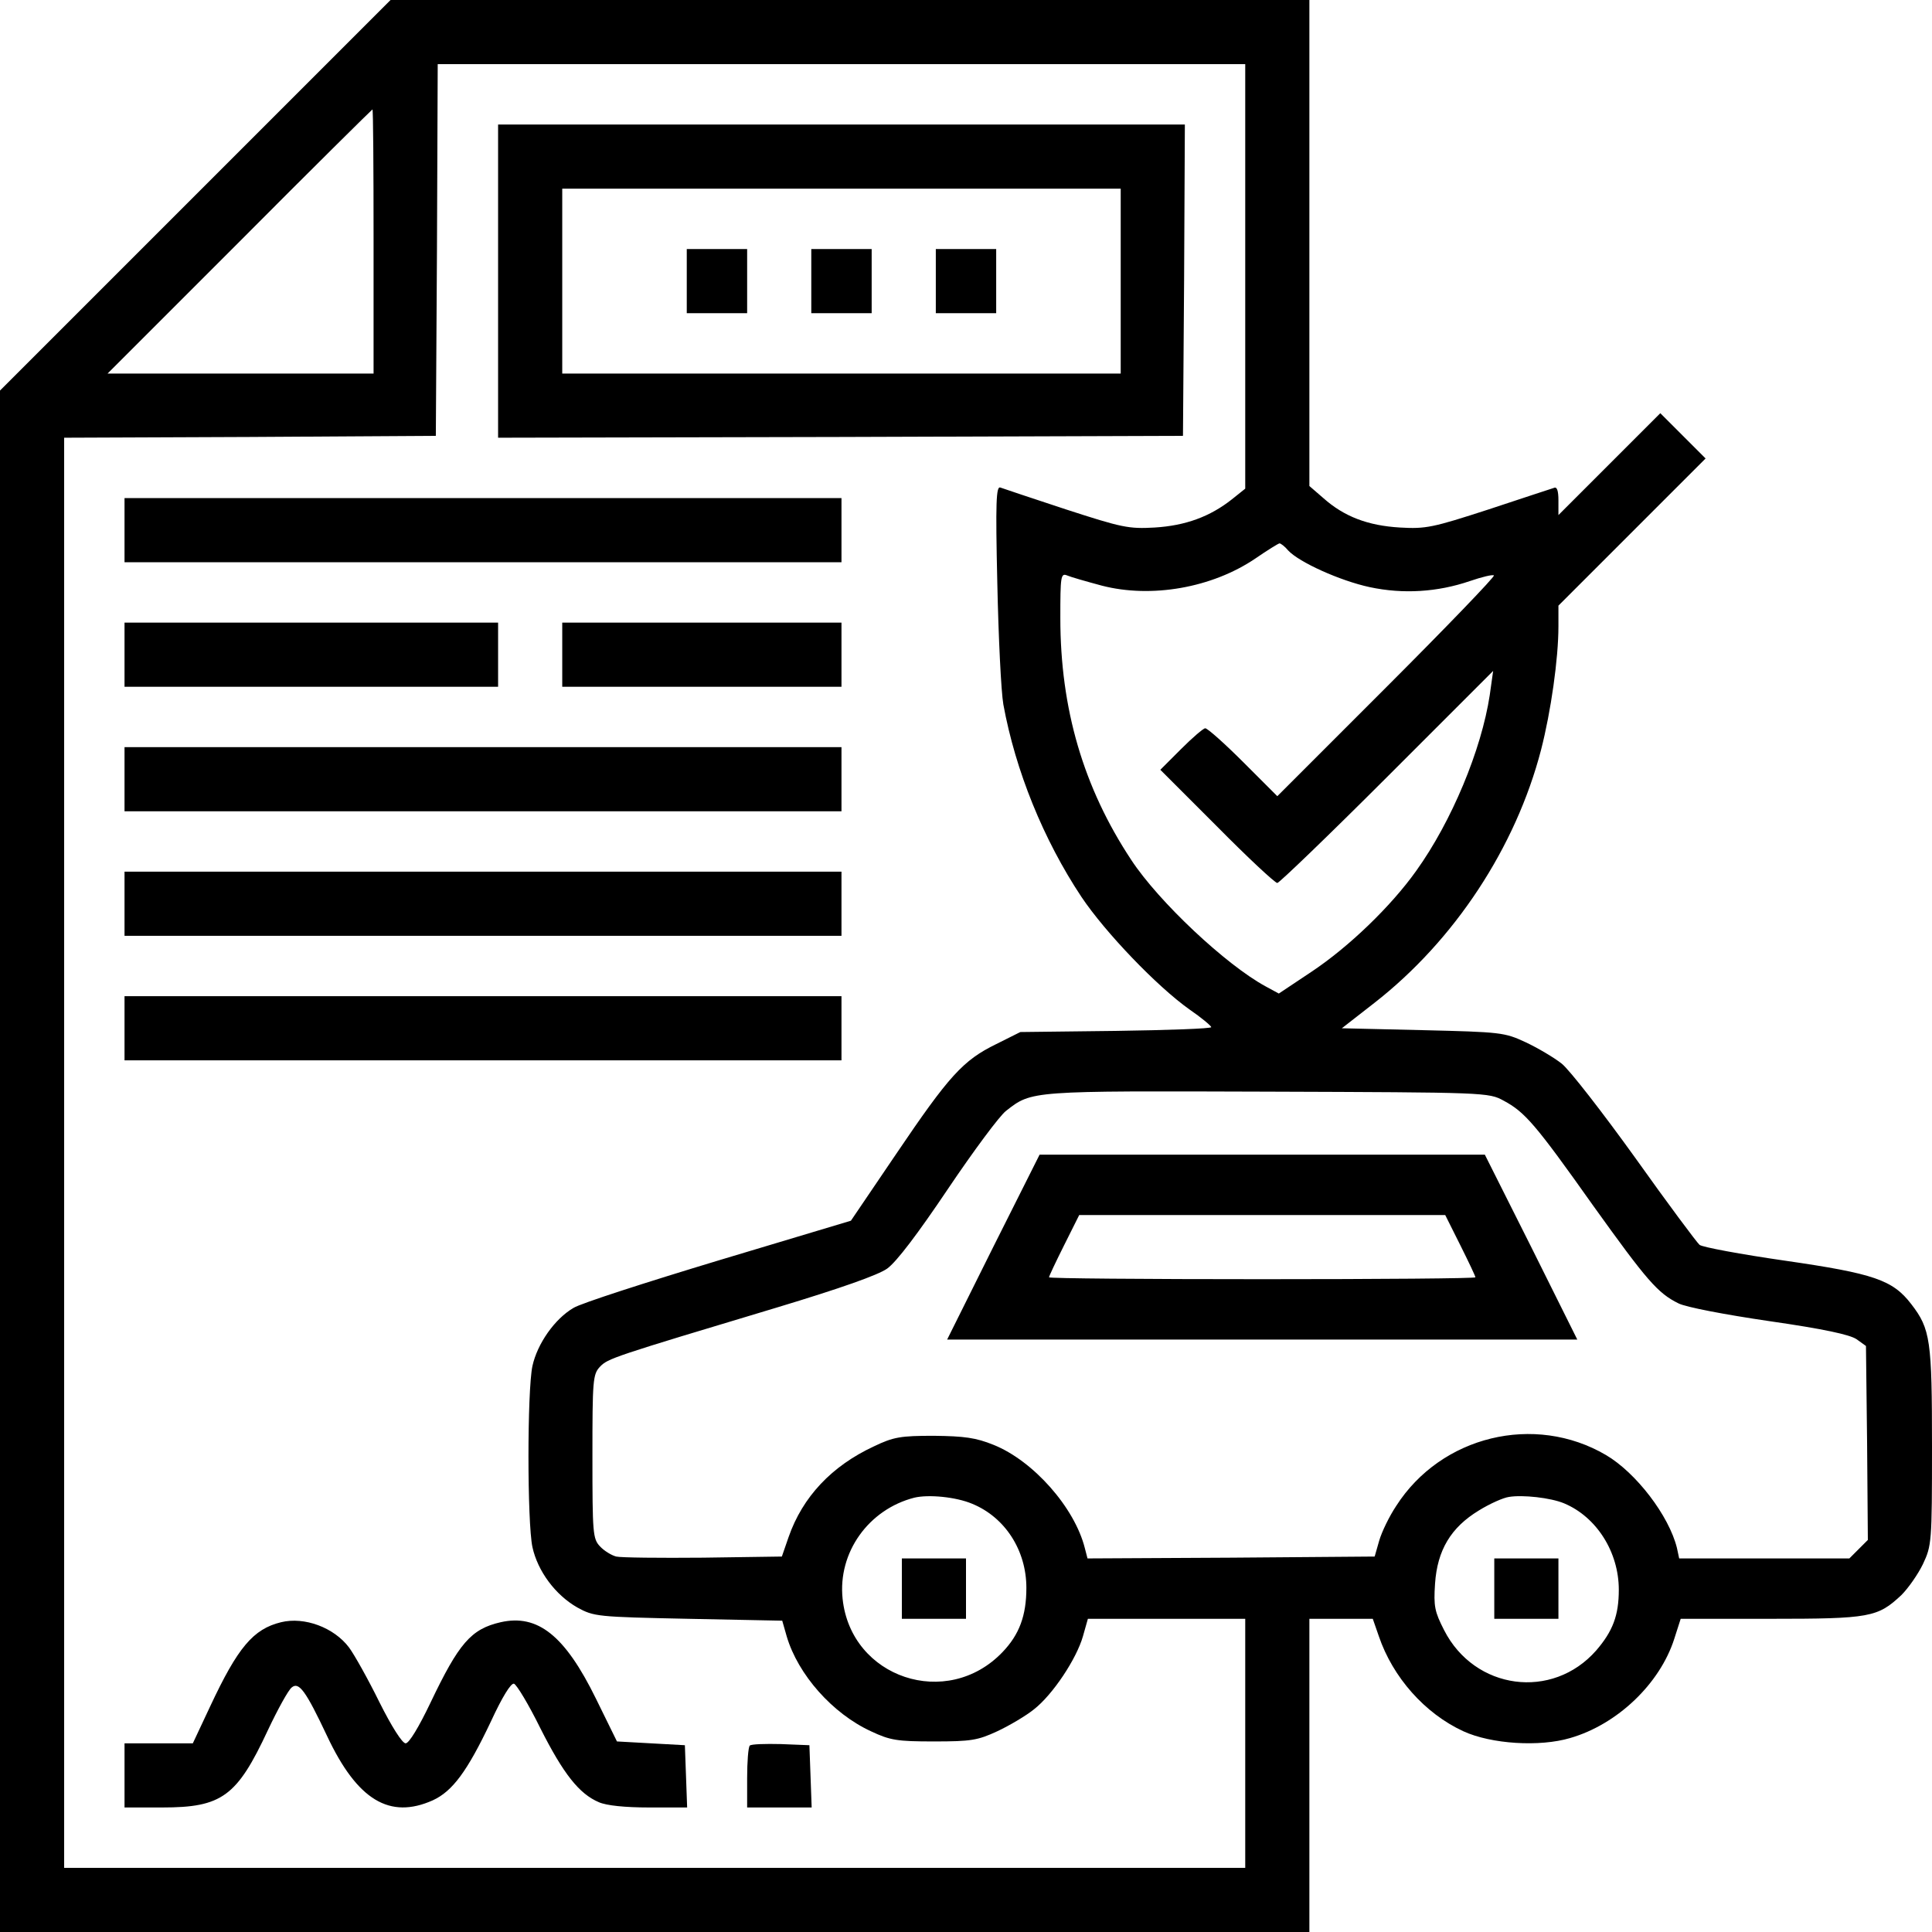
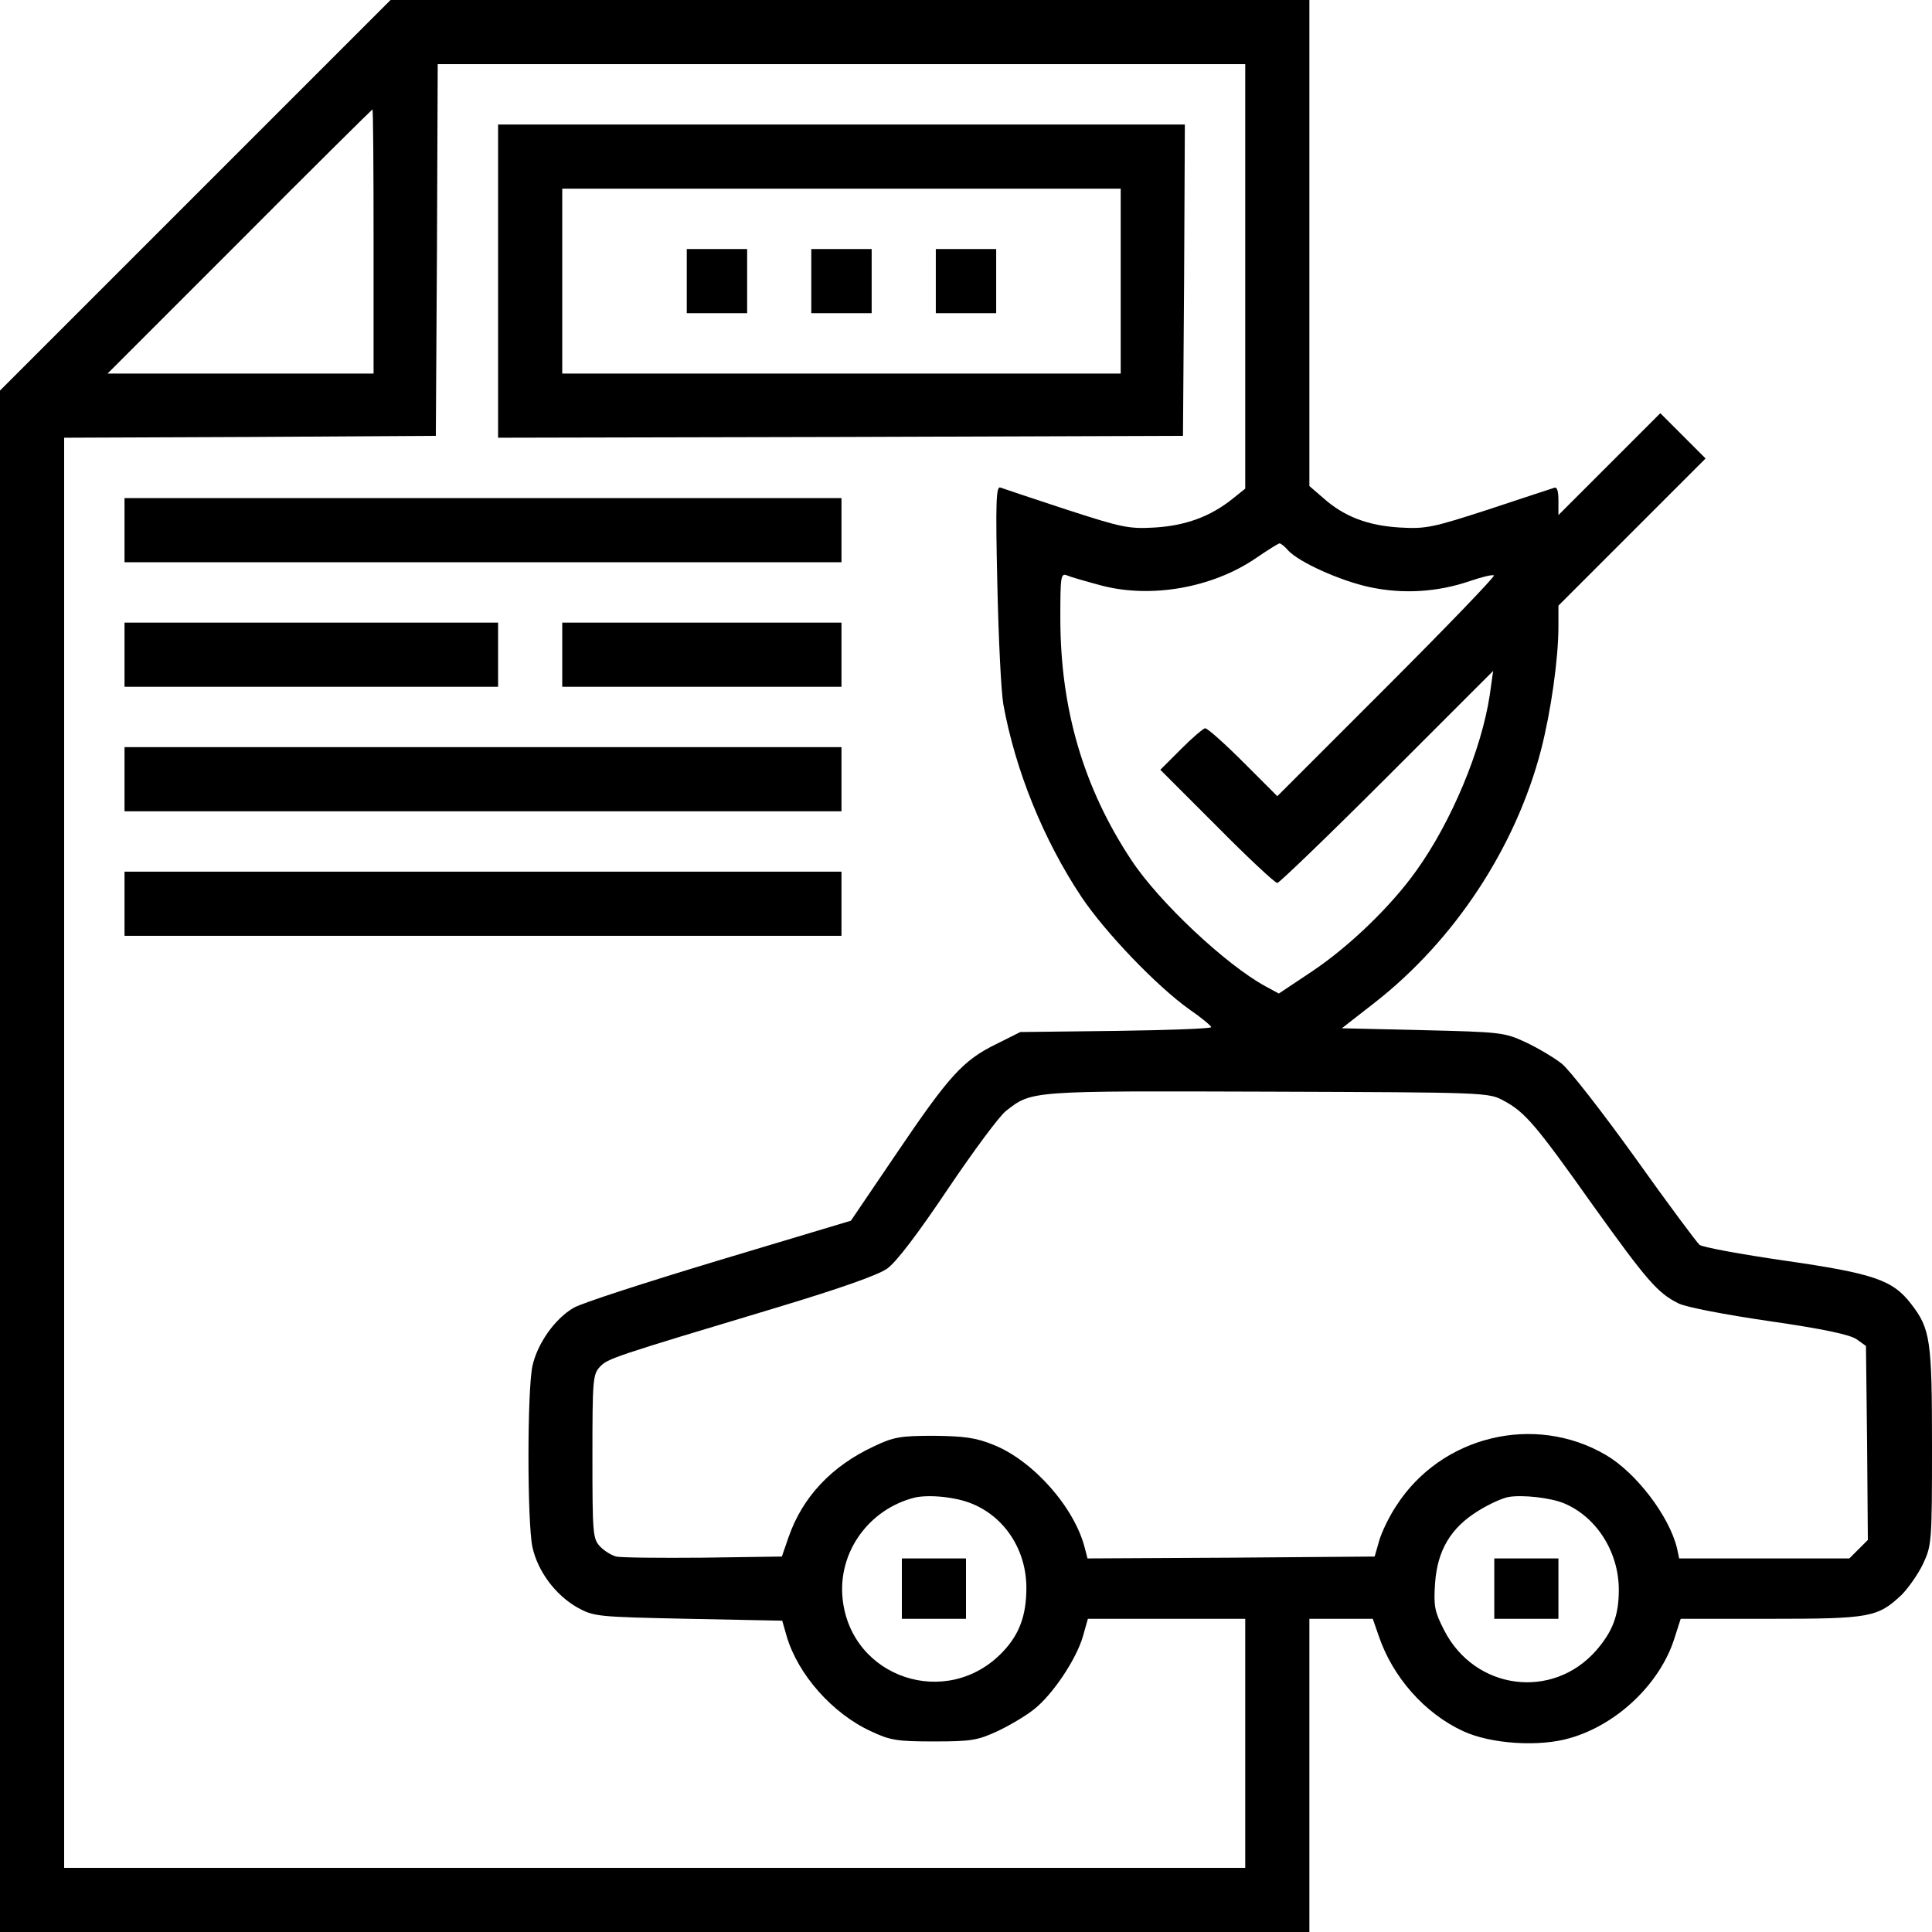
<svg xmlns="http://www.w3.org/2000/svg" version="1.0" width="512pt" height="512pt" viewBox="0 0 512 512" preserveAspectRatio="xMidYMid meet">
  <g transform="translate(0,512) scale(0.1,-0.1)" fill="#000000" stroke="none">
    <path d="M517 4602 l-517 -517 0 -2043 0 -2042 1735 0 1735 0 0 415 0 415 84 0 84 0 16 -46 c37 -109 122 -205 224 -252 74 -34 202 -42 283 -18 125 36 238 144 276 263 l17 53 238 0 c264 0 284 4 347 63 18 18 44 55 57 82 23 49 24 57 24 311 0 282 -4 312 -55 378 -49 64 -99 81 -334 115 -118 17 -220 36 -227 42 -7 6 -84 109 -170 230 -87 121 -174 233 -195 250 -20 16 -64 42 -96 57 -56 26 -65 27 -273 32 l-214 5 86 67 c213 166 375 413 442 671 26 101 46 241 46 327 l0 55 195 195 195 195 -60 60 -60 60 -135 -135 -135 -135 0 39 c0 26 -4 37 -12 33 -7 -2 -85 -28 -173 -57 -148 -48 -166 -52 -235 -48 -85 5 -148 29 -203 78 l-37 32 0 644 0 644 -1218 0 -1217 0 -518 -518z m2783 -214 l0 -563 -35 -28 c-58 -46 -123 -70 -205 -75 -69 -4 -87 0 -235 48 -88 29 -166 55 -174 58 -11 4 -13 -37 -8 -254 3 -142 10 -287 16 -321 32 -175 106 -358 207 -510 63 -94 200 -237 286 -298 32 -22 57 -43 58 -47 0 -4 -114 -8 -253 -10 l-253 -3 -64 -32 c-88 -43 -125 -84 -265 -291 l-120 -177 -350 -105 c-192 -58 -366 -114 -385 -126 -50 -29 -96 -95 -109 -154 -14 -66 -14 -414 0 -480 14 -64 61 -127 119 -160 44 -24 51 -25 294 -30 l249 -5 12 -42 c30 -101 121 -204 223 -251 51 -24 69 -27 167 -27 99 0 116 3 168 27 32 15 76 41 97 58 50 39 113 134 130 194 l13 46 208 0 209 0 0 -330 0 -330 -1565 0 -1565 0 0 1895 0 1895 493 2 492 3 3 493 2 492 1070 0 1070 0 0 -562z m-2310 92 l0 -350 -352 0 -353 0 350 350 c192 193 351 350 352 350 2 0 3 -157 3 -350z m2424 -819 c29 -31 137 -80 216 -97 89 -19 180 -13 265 16 32 11 61 18 64 15 3 -3 -125 -136 -284 -295 l-290 -290 -90 90 c-50 50 -95 90 -101 90 -5 0 -34 -25 -64 -55 l-55 -55 150 -150 c82 -83 154 -150 160 -150 5 0 136 126 291 281 l281 281 -9 -64 c-22 -145 -101 -335 -195 -466 -67 -94 -178 -201 -277 -267 l-87 -58 -35 19 c-105 57 -283 224 -356 335 -127 192 -188 401 -188 641 0 110 1 120 18 113 9 -4 51 -16 92 -27 131 -34 292 -6 407 72 32 22 61 40 64 40 3 0 14 -8 23 -19z m571 -1458 c56 -30 84 -62 237 -278 142 -198 171 -232 226 -259 19 -10 124 -30 240 -47 146 -21 214 -36 232 -48 l25 -18 3 -257 2 -257 -24 -24 -25 -25 -225 0 -226 0 -6 28 c-21 85 -108 199 -188 246 -189 111 -437 51 -556 -135 -18 -27 -38 -68 -45 -92 l-12 -42 -380 -3 -381 -2 -7 27 c-27 108 -137 232 -242 274 -47 19 -77 23 -158 24 -88 0 -107 -3 -159 -28 -112 -52 -189 -134 -226 -240 l-18 -52 -209 -3 c-114 -1 -218 0 -230 3 -12 3 -32 15 -43 27 -19 20 -20 35 -20 238 0 202 1 218 20 238 21 22 33 26 469 157 169 51 268 86 292 103 25 18 81 92 161 211 68 101 137 194 154 207 69 54 63 53 694 51 579 -2 585 -2 625 -24z m-1409 -1068 c88 -36 144 -124 144 -223 0 -74 -19 -124 -63 -170 -147 -154 -402 -69 -424 141 -13 123 69 237 190 268 38 9 110 2 153 -16z m1569 1 c86 -36 145 -129 145 -229 0 -68 -16 -110 -60 -161 -116 -132 -322 -105 -403 54 -25 49 -28 63 -24 123 6 89 42 149 116 194 29 18 65 34 80 36 36 6 110 -2 146 -17z" />
    <path d="M1320 4375 l0 -415 908 2 907 3 3 413 2 412 -910 0 -910 0 0 -415z m1650 0 l0 -245 -740 0 -740 0 0 245 0 245 740 0 740 0 0 -245z" />
    <path d="M1820 4375 l0 -85 80 0 80 0 0 85 0 85 -80 0 -80 0 0 -85z" />
    <path d="M2150 4375 l0 -85 80 0 80 0 0 85 0 85 -80 0 -80 0 0 -85z" />
    <path d="M2480 4375 l0 -85 80 0 80 0 0 85 0 85 -80 0 -80 0 0 -85z" />
    <path d="M330 3715 l0 -85 950 0 950 0 0 85 0 85 -950 0 -950 0 0 -85z" />
    <path d="M330 3385 l0 -85 495 0 495 0 0 85 0 85 -495 0 -495 0 0 -85z" />
    <path d="M1490 3385 l0 -85 370 0 370 0 0 85 0 85 -370 0 -370 0 0 -85z" />
    <path d="M330 3055 l0 -85 950 0 950 0 0 85 0 85 -950 0 -950 0 0 -85z" />
    <path d="M330 2725 l0 -85 950 0 950 0 0 85 0 85 -950 0 -950 0 0 -85z" />
-     <path d="M330 2395 l0 -85 950 0 950 0 0 85 0 85 -950 0 -950 0 0 -85z" />
-     <path d="M745 821 c-74 -18 -115 -67 -188 -223 l-46 -98 -90 0 -91 0 0 -85 0 -85 100 0 c158 0 198 29 280 205 26 55 54 106 63 113 19 16 37 -8 94 -129 80 -170 166 -221 280 -170 52 24 91 76 154 209 30 65 53 102 61 100 7 -2 39 -55 70 -118 61 -121 103 -174 155 -196 20 -9 70 -14 133 -14 l101 0 -3 83 -3 82 -90 5 -90 5 -56 114 c-82 167 -154 224 -252 202 -79 -18 -111 -56 -186 -213 -31 -65 -57 -108 -66 -108 -9 0 -37 44 -70 110 -30 61 -66 125 -80 144 -40 53 -118 82 -180 67z" />
-     <path d="M1987 494 c-4 -4 -7 -43 -7 -86 l0 -78 85 0 86 0 -3 83 -3 82 -75 3 c-42 1 -79 0 -83 -4z" />
-     <path d="M2632 1815 l-122 -245 835 0 835 0 -122 245 -123 245 -590 0 -590 0 -123 -245z m1238 5 c22 -44 40 -82 40 -85 0 -3 -254 -5 -565 -5 -311 0 -565 2 -565 5 0 3 18 41 40 85 l40 80 485 0 485 0 40 -80z" />
+     <path d="M330 2395 z" />
    <path d="M2390 910 l0 -80 85 0 85 0 0 80 0 80 -85 0 -85 0 0 -80z" />
    <path d="M3960 910 l0 -80 85 0 85 0 0 80 0 80 -85 0 -85 0 0 -80z" />
  </g>
</svg>